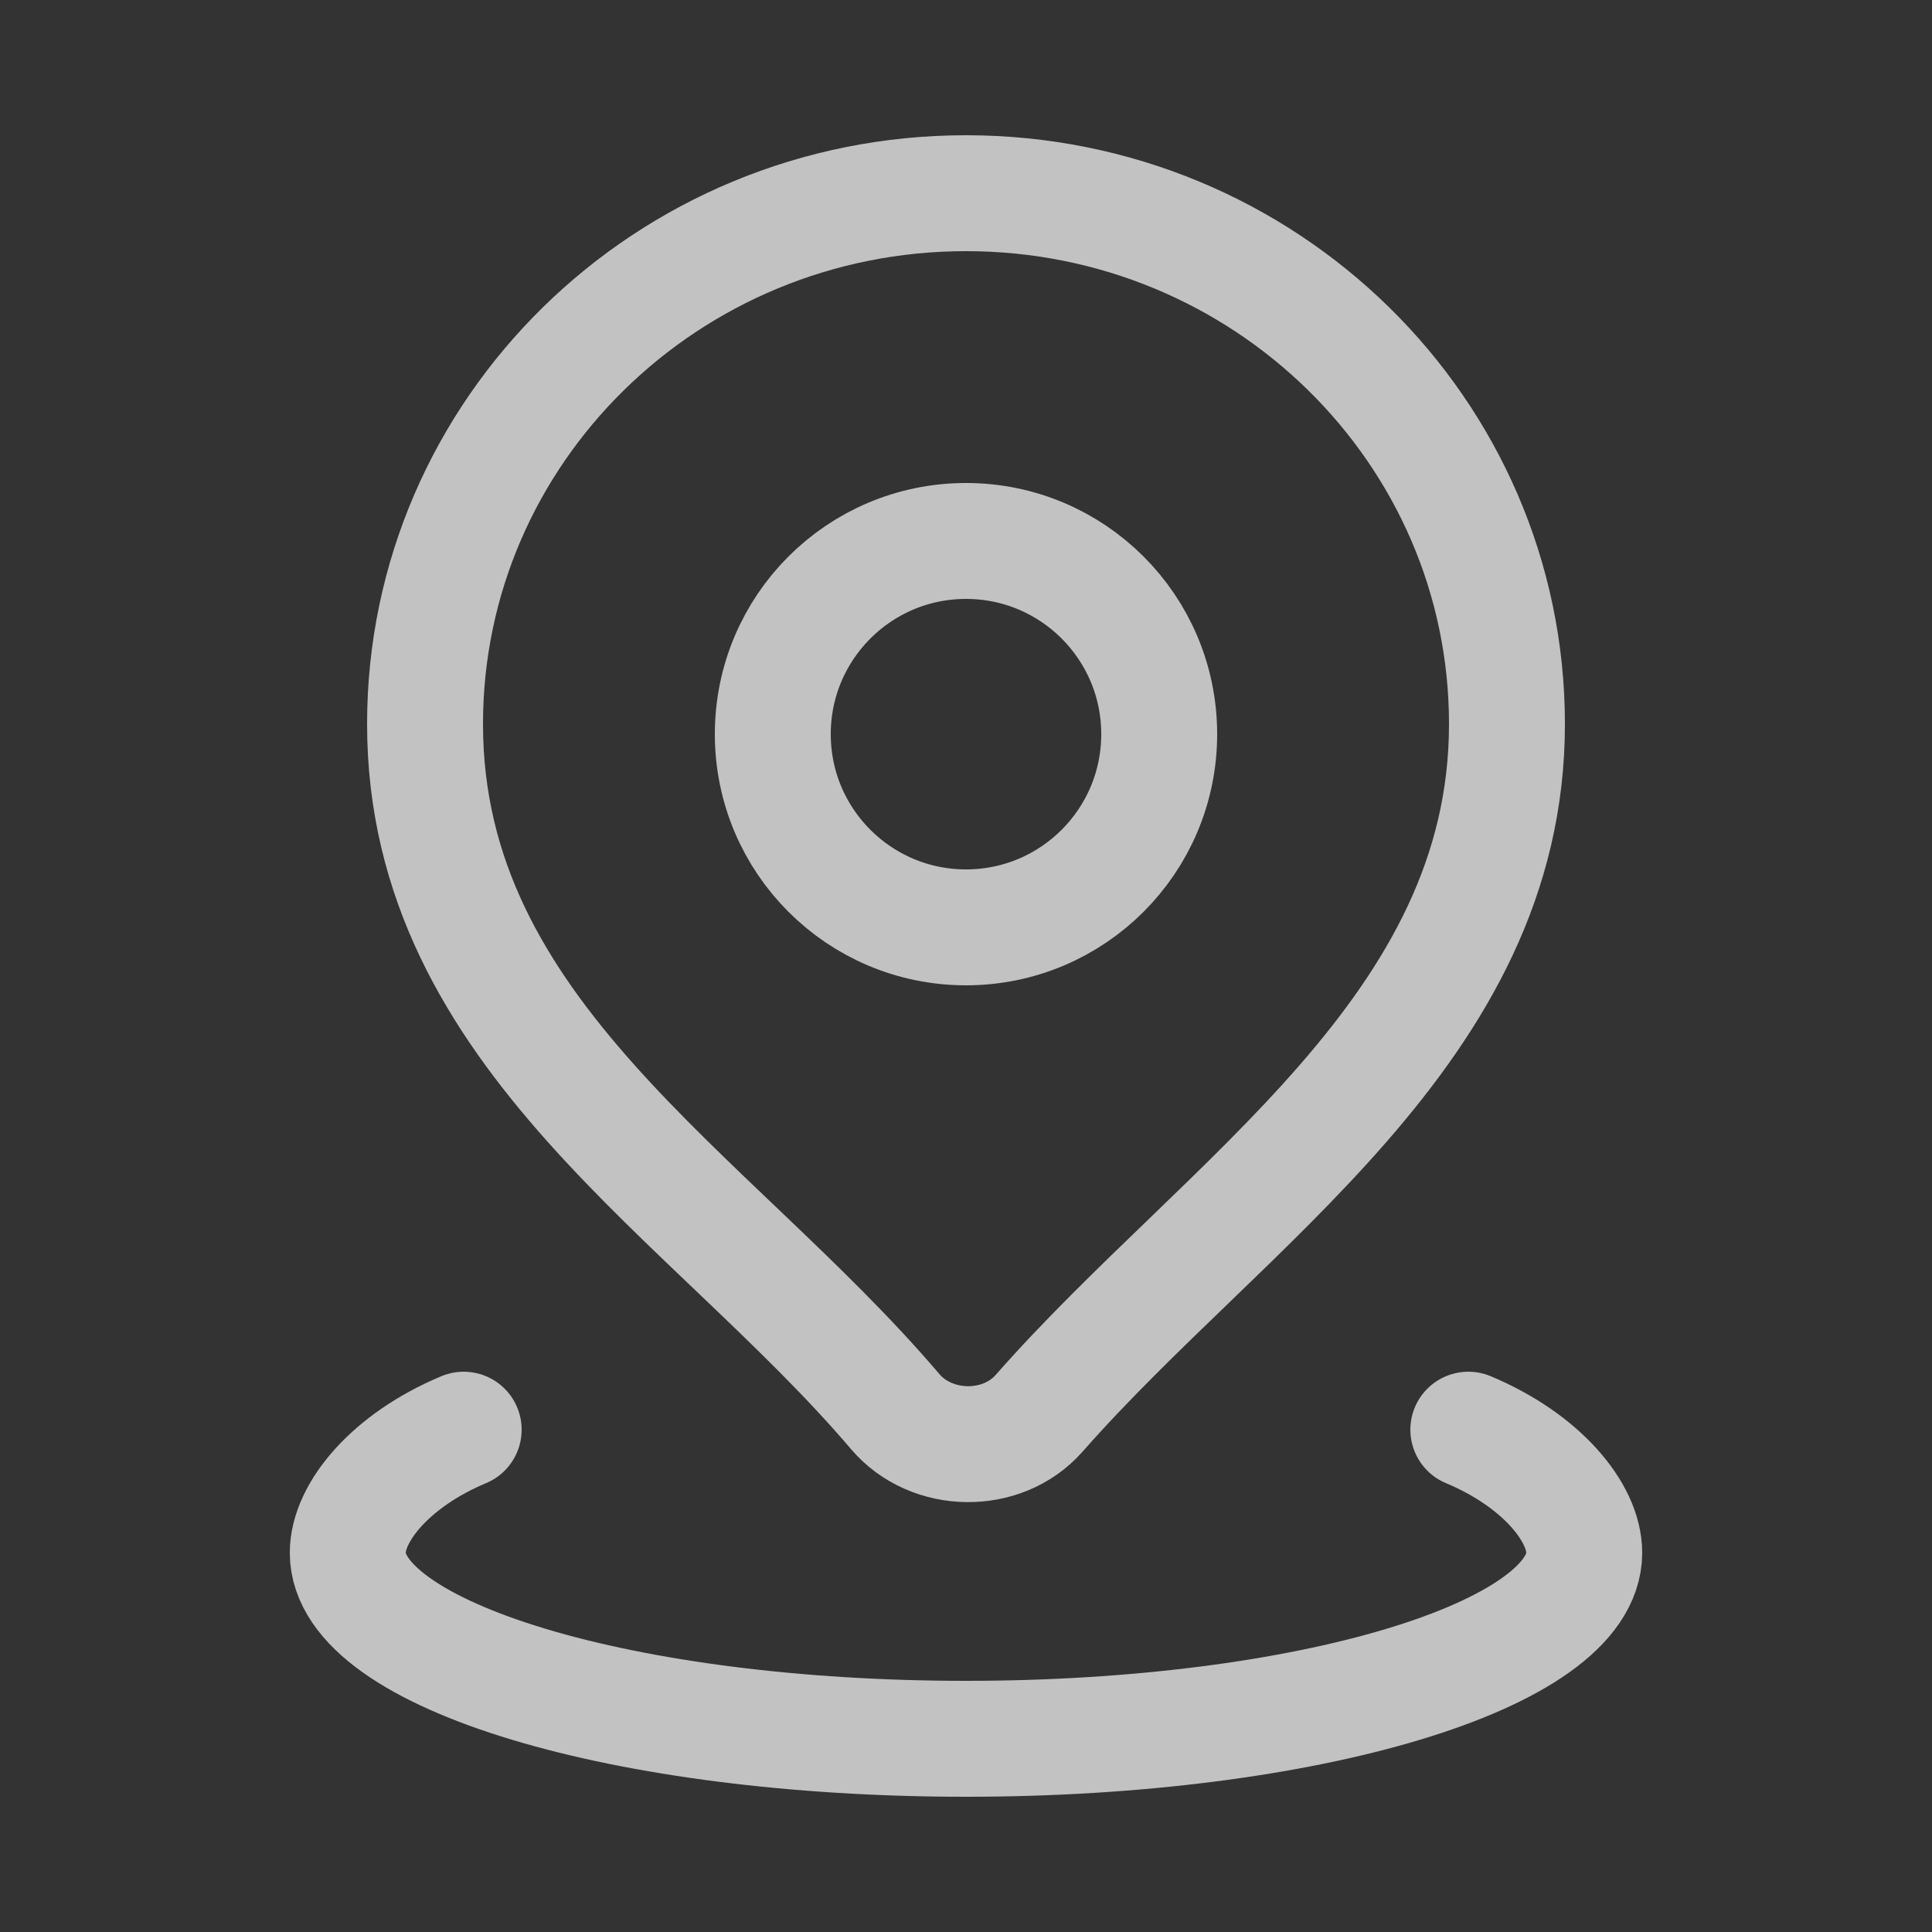
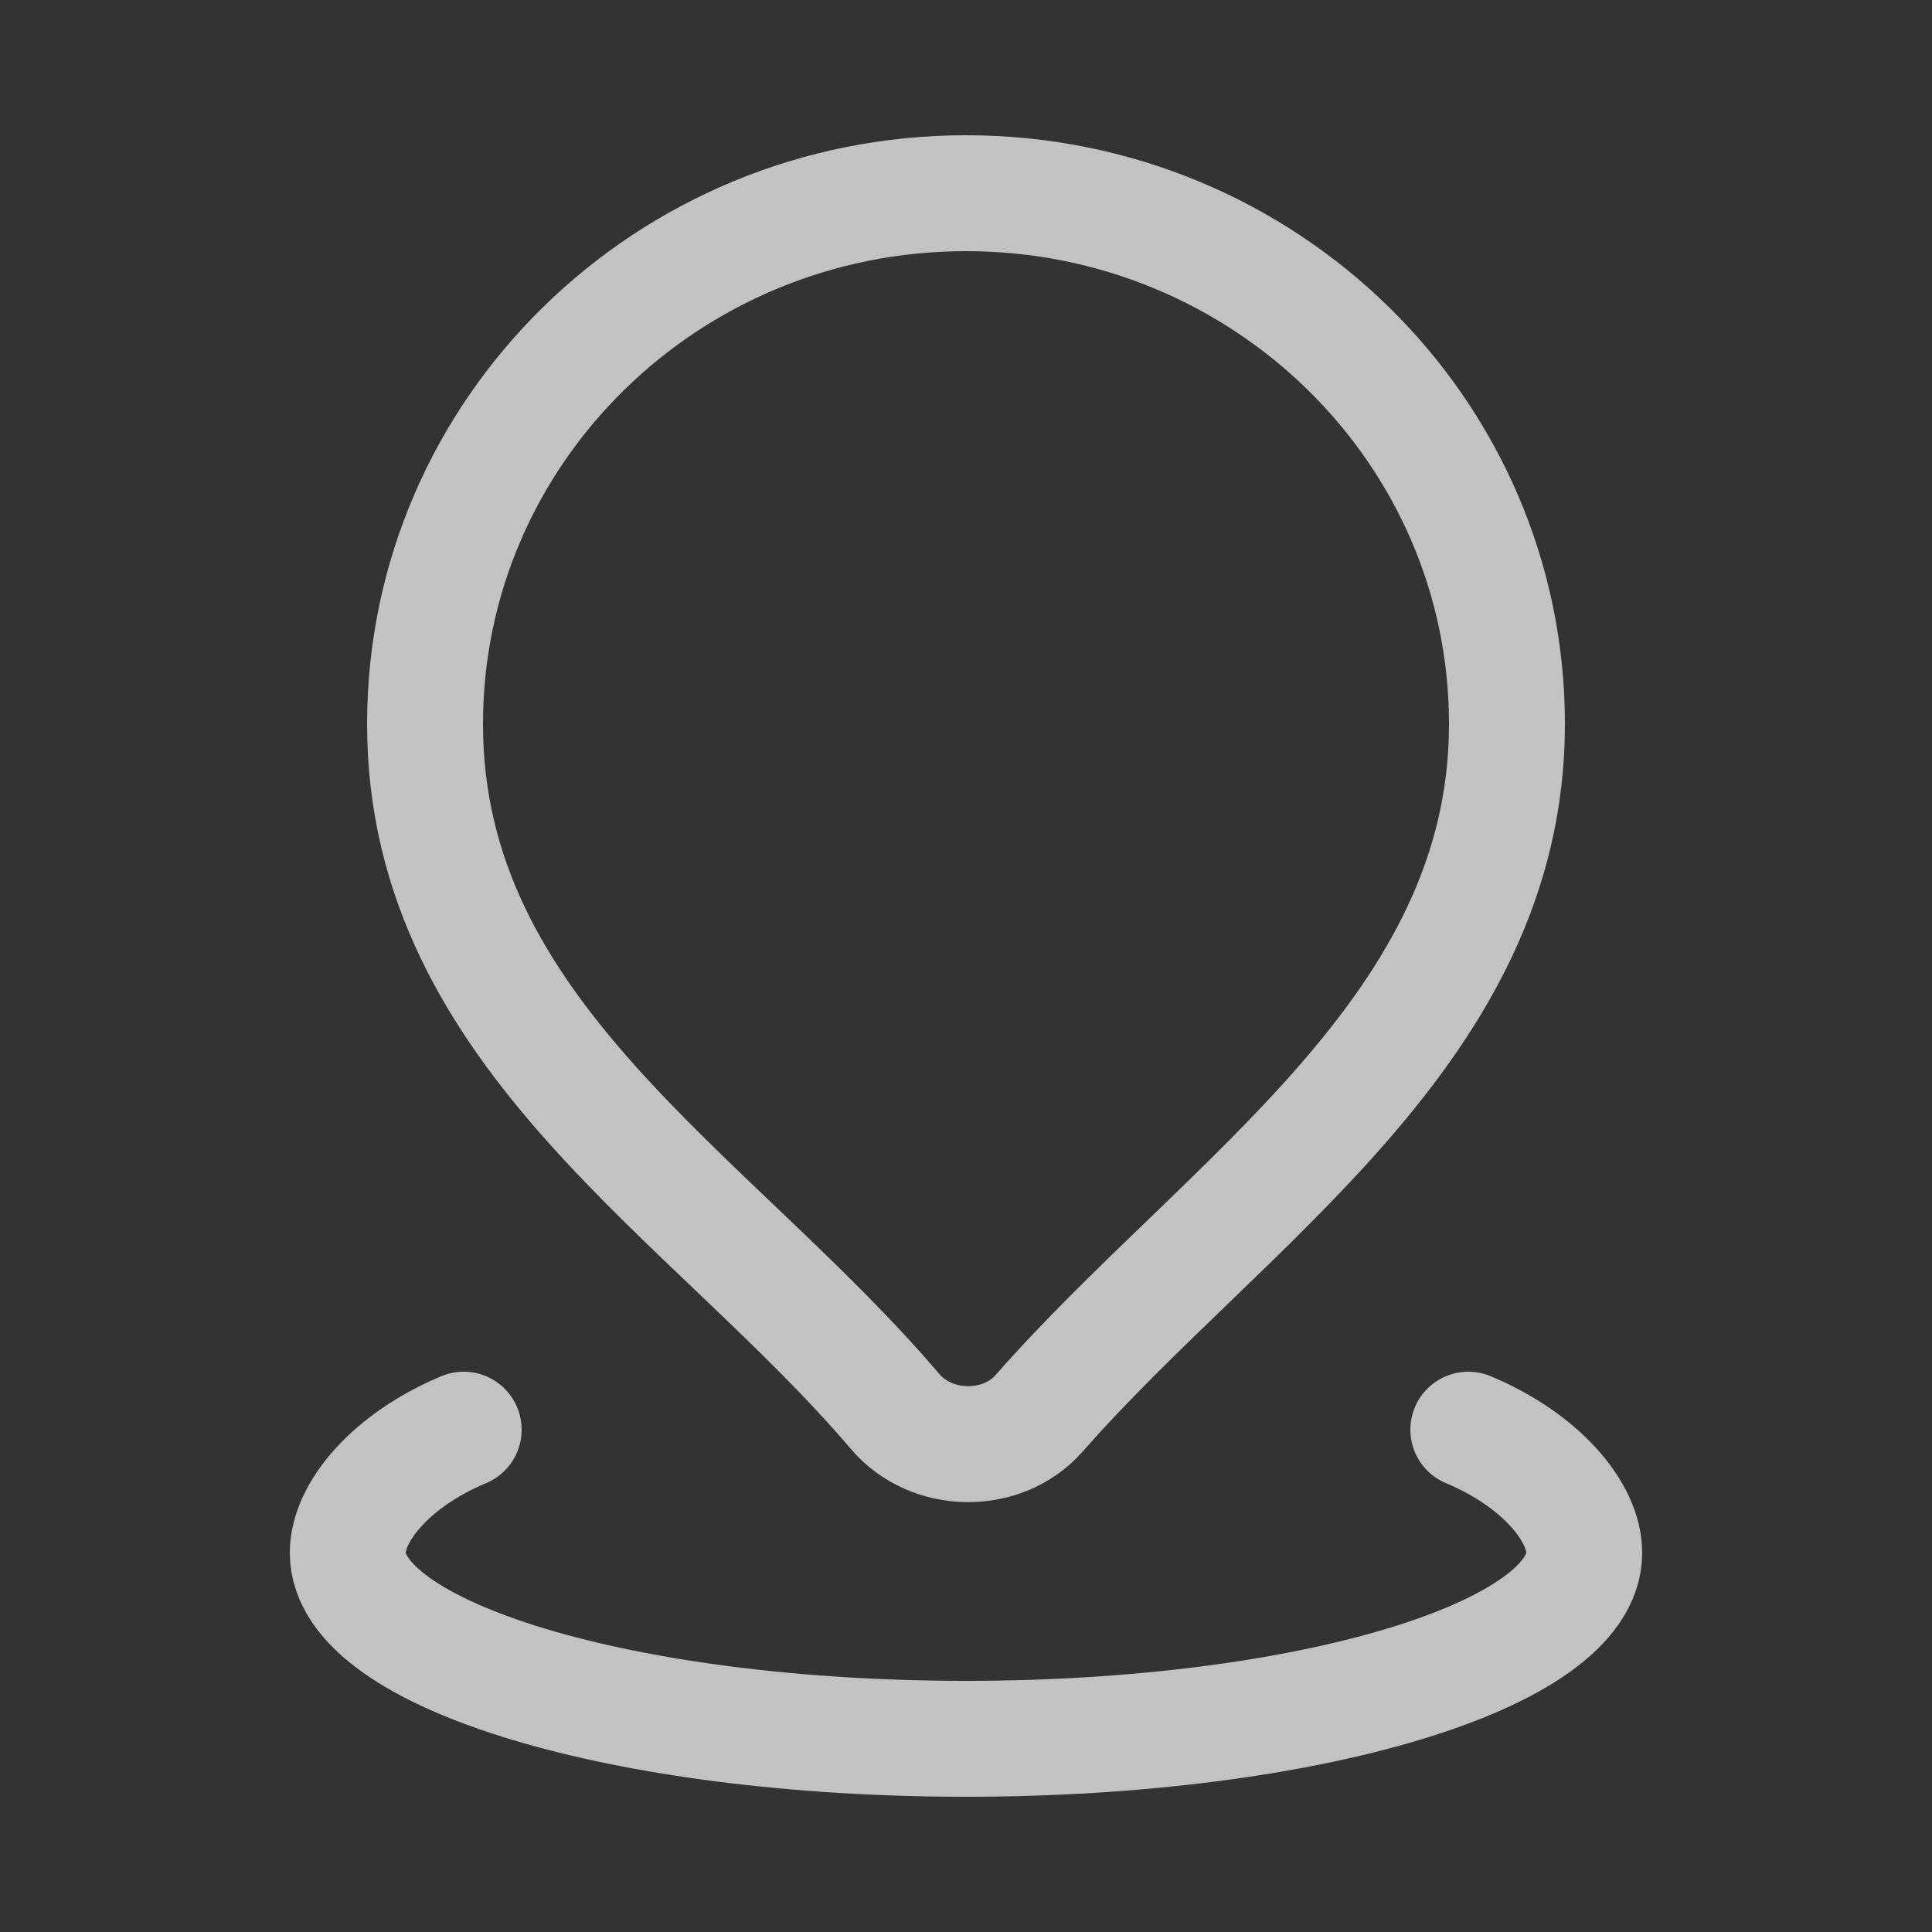
<svg xmlns="http://www.w3.org/2000/svg" width="25" height="25" viewBox="0 0 25 25" fill="none">
  <rect x="0" y="0" width="25" height="25" fill="#333333" stroke="none" />
  <path d="M6 18.5C5.056 18.895 4.5 19.569 4.5 20.093C4.5 21.422 8.082 22.5 12.5 22.5C16.918 22.5 20.5 21.422 20.5 20.093C20.5 19.569 19.944 18.895 19 18.5" stroke="white" stroke-opacity="0.7" stroke-width="1.5" stroke-linecap="round" stroke-linejoin="round" />
-   <path d="M15 9.5C15 10.881 13.881 12 12.5 12C11.119 12 10 10.881 10 9.5C10 8.119 11.119 7 12.5 7C13.881 7 15 8.119 15 9.5Z" stroke="white" stroke-opacity="0.7" stroke-width="1.5" stroke-linecap="round" stroke-linejoin="round" />
  <path d="M12.5 2.5C8.634 2.5 5.5 5.575 5.5 9.369C5.5 13.396 9.193 15.458 11.584 18.266C12.053 18.817 12.968 18.831 13.446 18.288C15.874 15.528 19.5 13.317 19.5 9.369C19.5 5.575 16.366 2.5 12.5 2.5Z" stroke="white" stroke-opacity="0.7" stroke-width="1.5" stroke-linejoin="round" />
</svg>